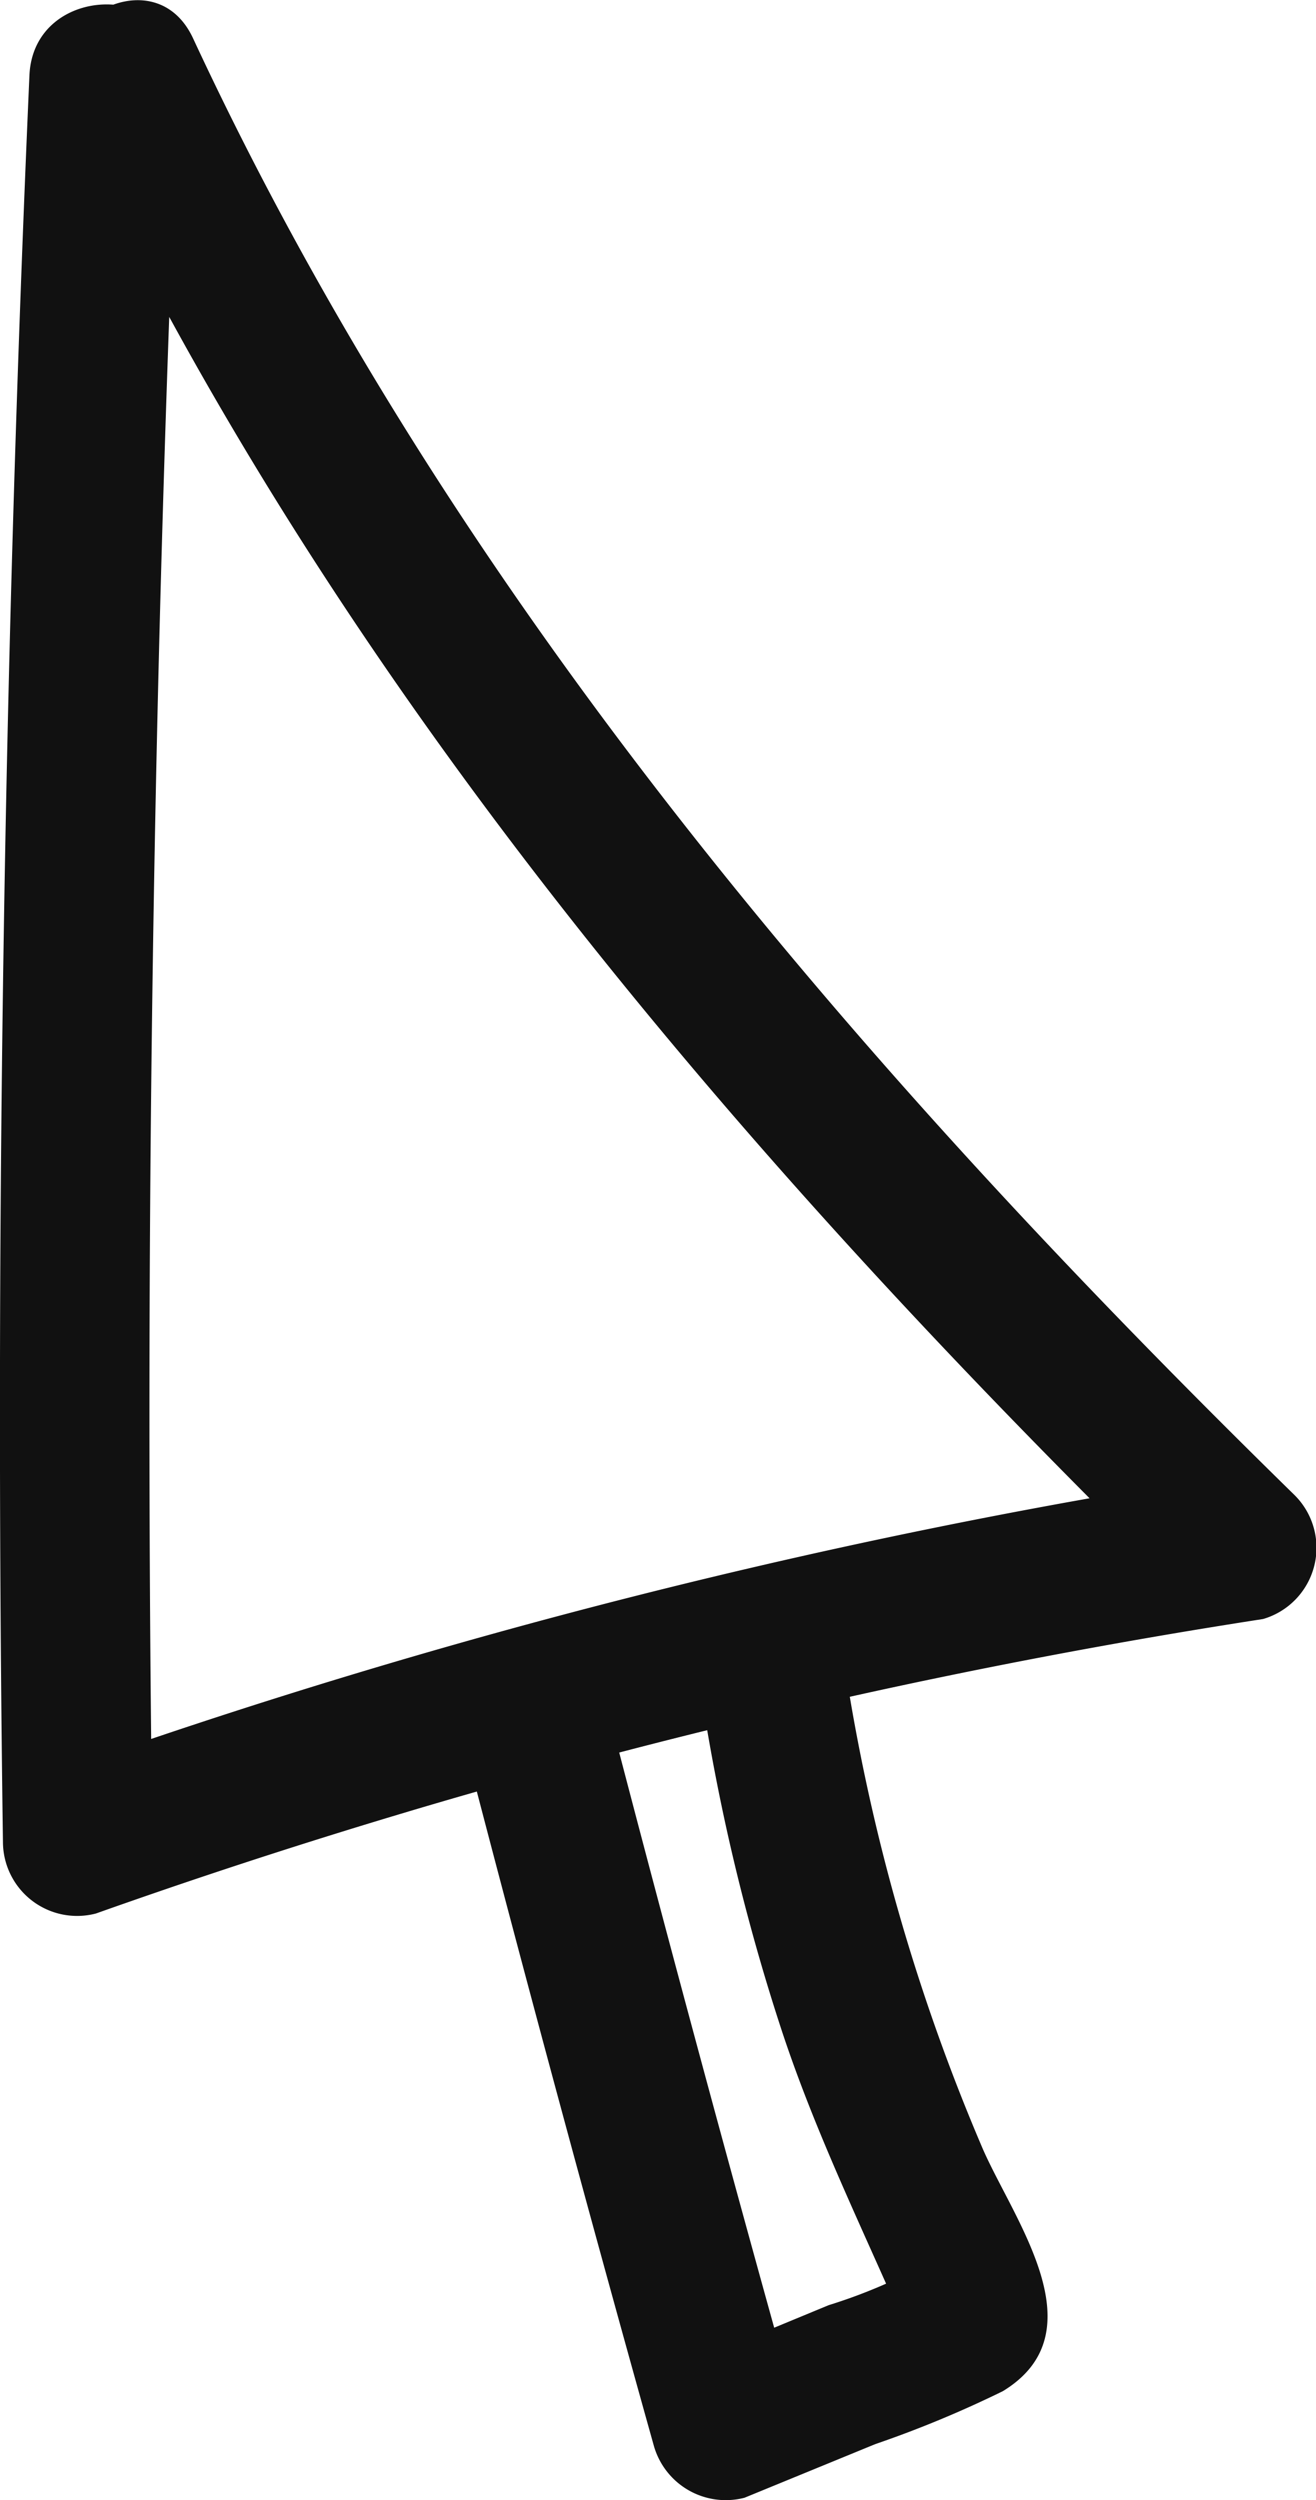
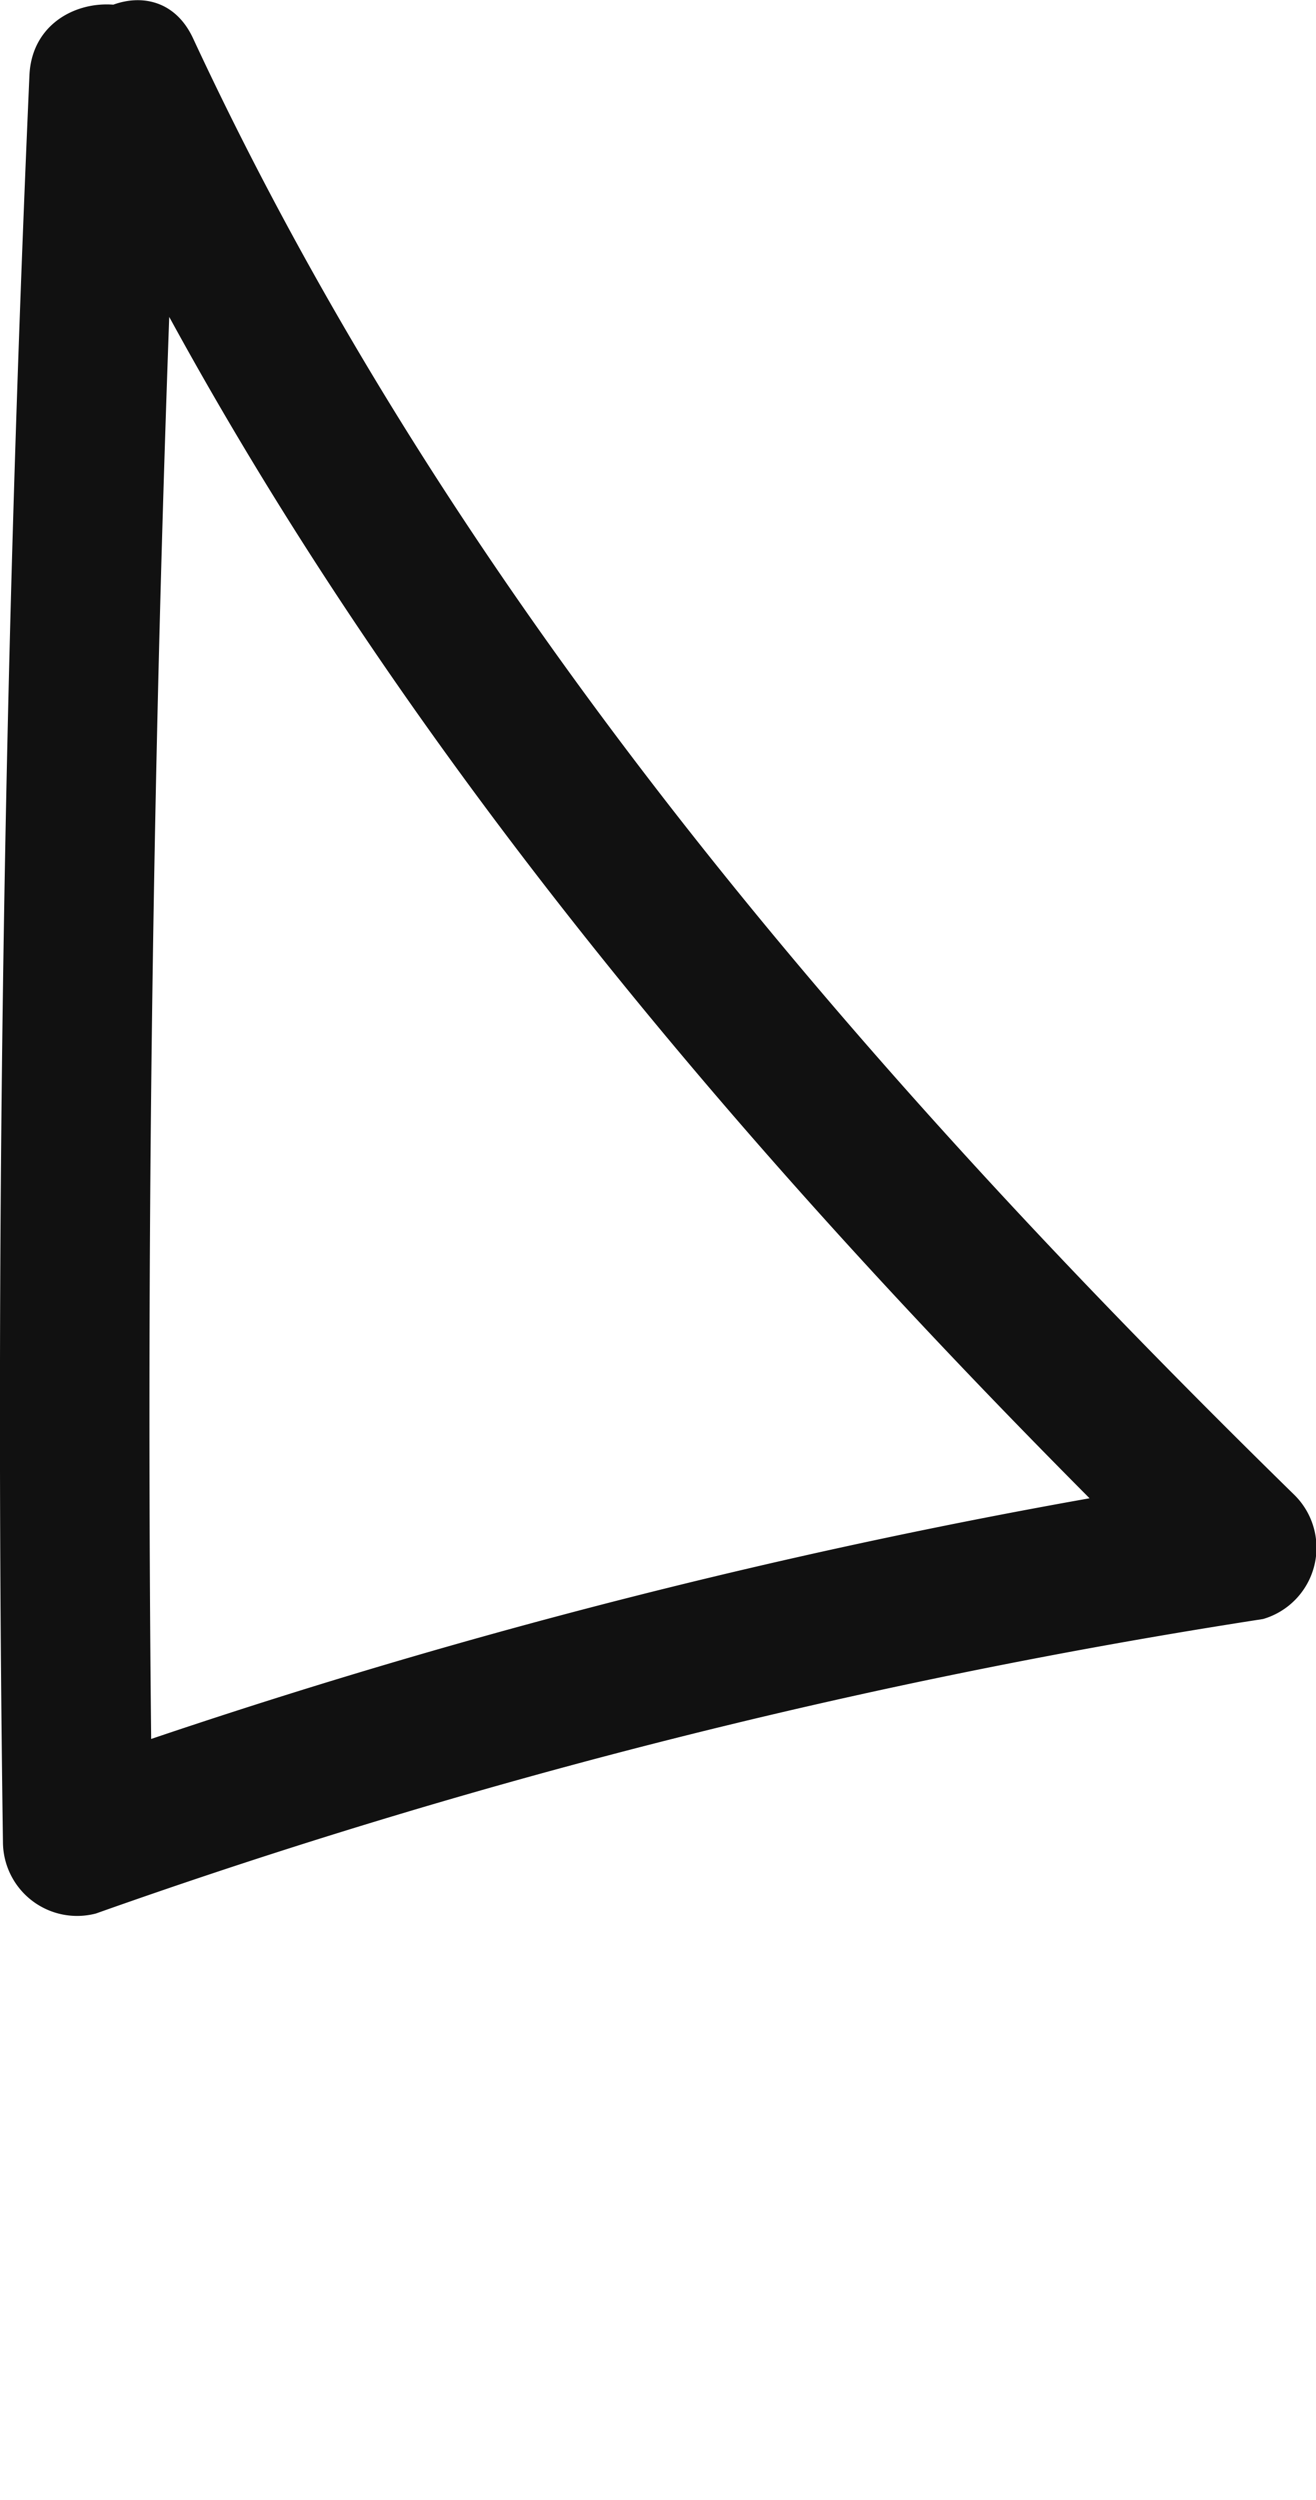
<svg xmlns="http://www.w3.org/2000/svg" viewBox="0 0 22.36 42.45">
  <defs>
    <style>.cls-1{fill:#111;}</style>
  </defs>
  <g id="Layer_2" data-name="Layer 2">
    <g id="Layer_1-2" data-name="Layer 1">
-       <path class="cls-1" d="M.5,1.28q-.66,15-.45,30a1.26,1.26,0,0,0,1.58,1.21,109.1,109.1,0,0,1,19.83-5A1.26,1.26,0,0,0,22,25.39C14.57,18.12,7.7,10.15,3.28.65,2.6-.81.45.46,1.12,1.91c4.5,9.67,11.54,17.84,19.12,25.24l.55-2.09A109.55,109.55,0,0,0,1,30.07l1.59,1.2q-.21-15,.45-30C3.07-.33.57-.32.5,1.28Z" />
-       <path class="cls-1" d="M7.87,29.53q1.56,6,3.24,12a1.27,1.27,0,0,0,1.54.88l2.22-.91a18.7,18.7,0,0,0,2.17-.9c1.64-1,.19-2.9-.34-4.11a33.79,33.79,0,0,1-2.36-8.3,1.26,1.26,0,0,0-1.54-.88,1.29,1.29,0,0,0-.87,1.54,35.55,35.55,0,0,0,1.34,5.59c.61,1.86,1.47,3.57,2.23,5.35l-.17-.63v.17l.17-.63-.07.11.45-.45a9.06,9.06,0,0,1-1.8.78L12,40l1.53.87q-1.68-6-3.24-12a1.25,1.25,0,0,0-2.41.67Z" />
+       <path class="cls-1" d="M.5,1.28q-.66,15-.45,30a1.26,1.26,0,0,0,1.58,1.21,109.1,109.1,0,0,1,19.83-5A1.26,1.26,0,0,0,22,25.39C14.57,18.12,7.7,10.15,3.28.65,2.6-.81.45.46,1.12,1.91c4.5,9.67,11.54,17.84,19.12,25.24l.55-2.09A109.55,109.55,0,0,0,1,30.07l1.59,1.2q-.21-15,.45-30C3.07-.33.57-.32.5,1.28" />
    </g>
  </g>
</svg>